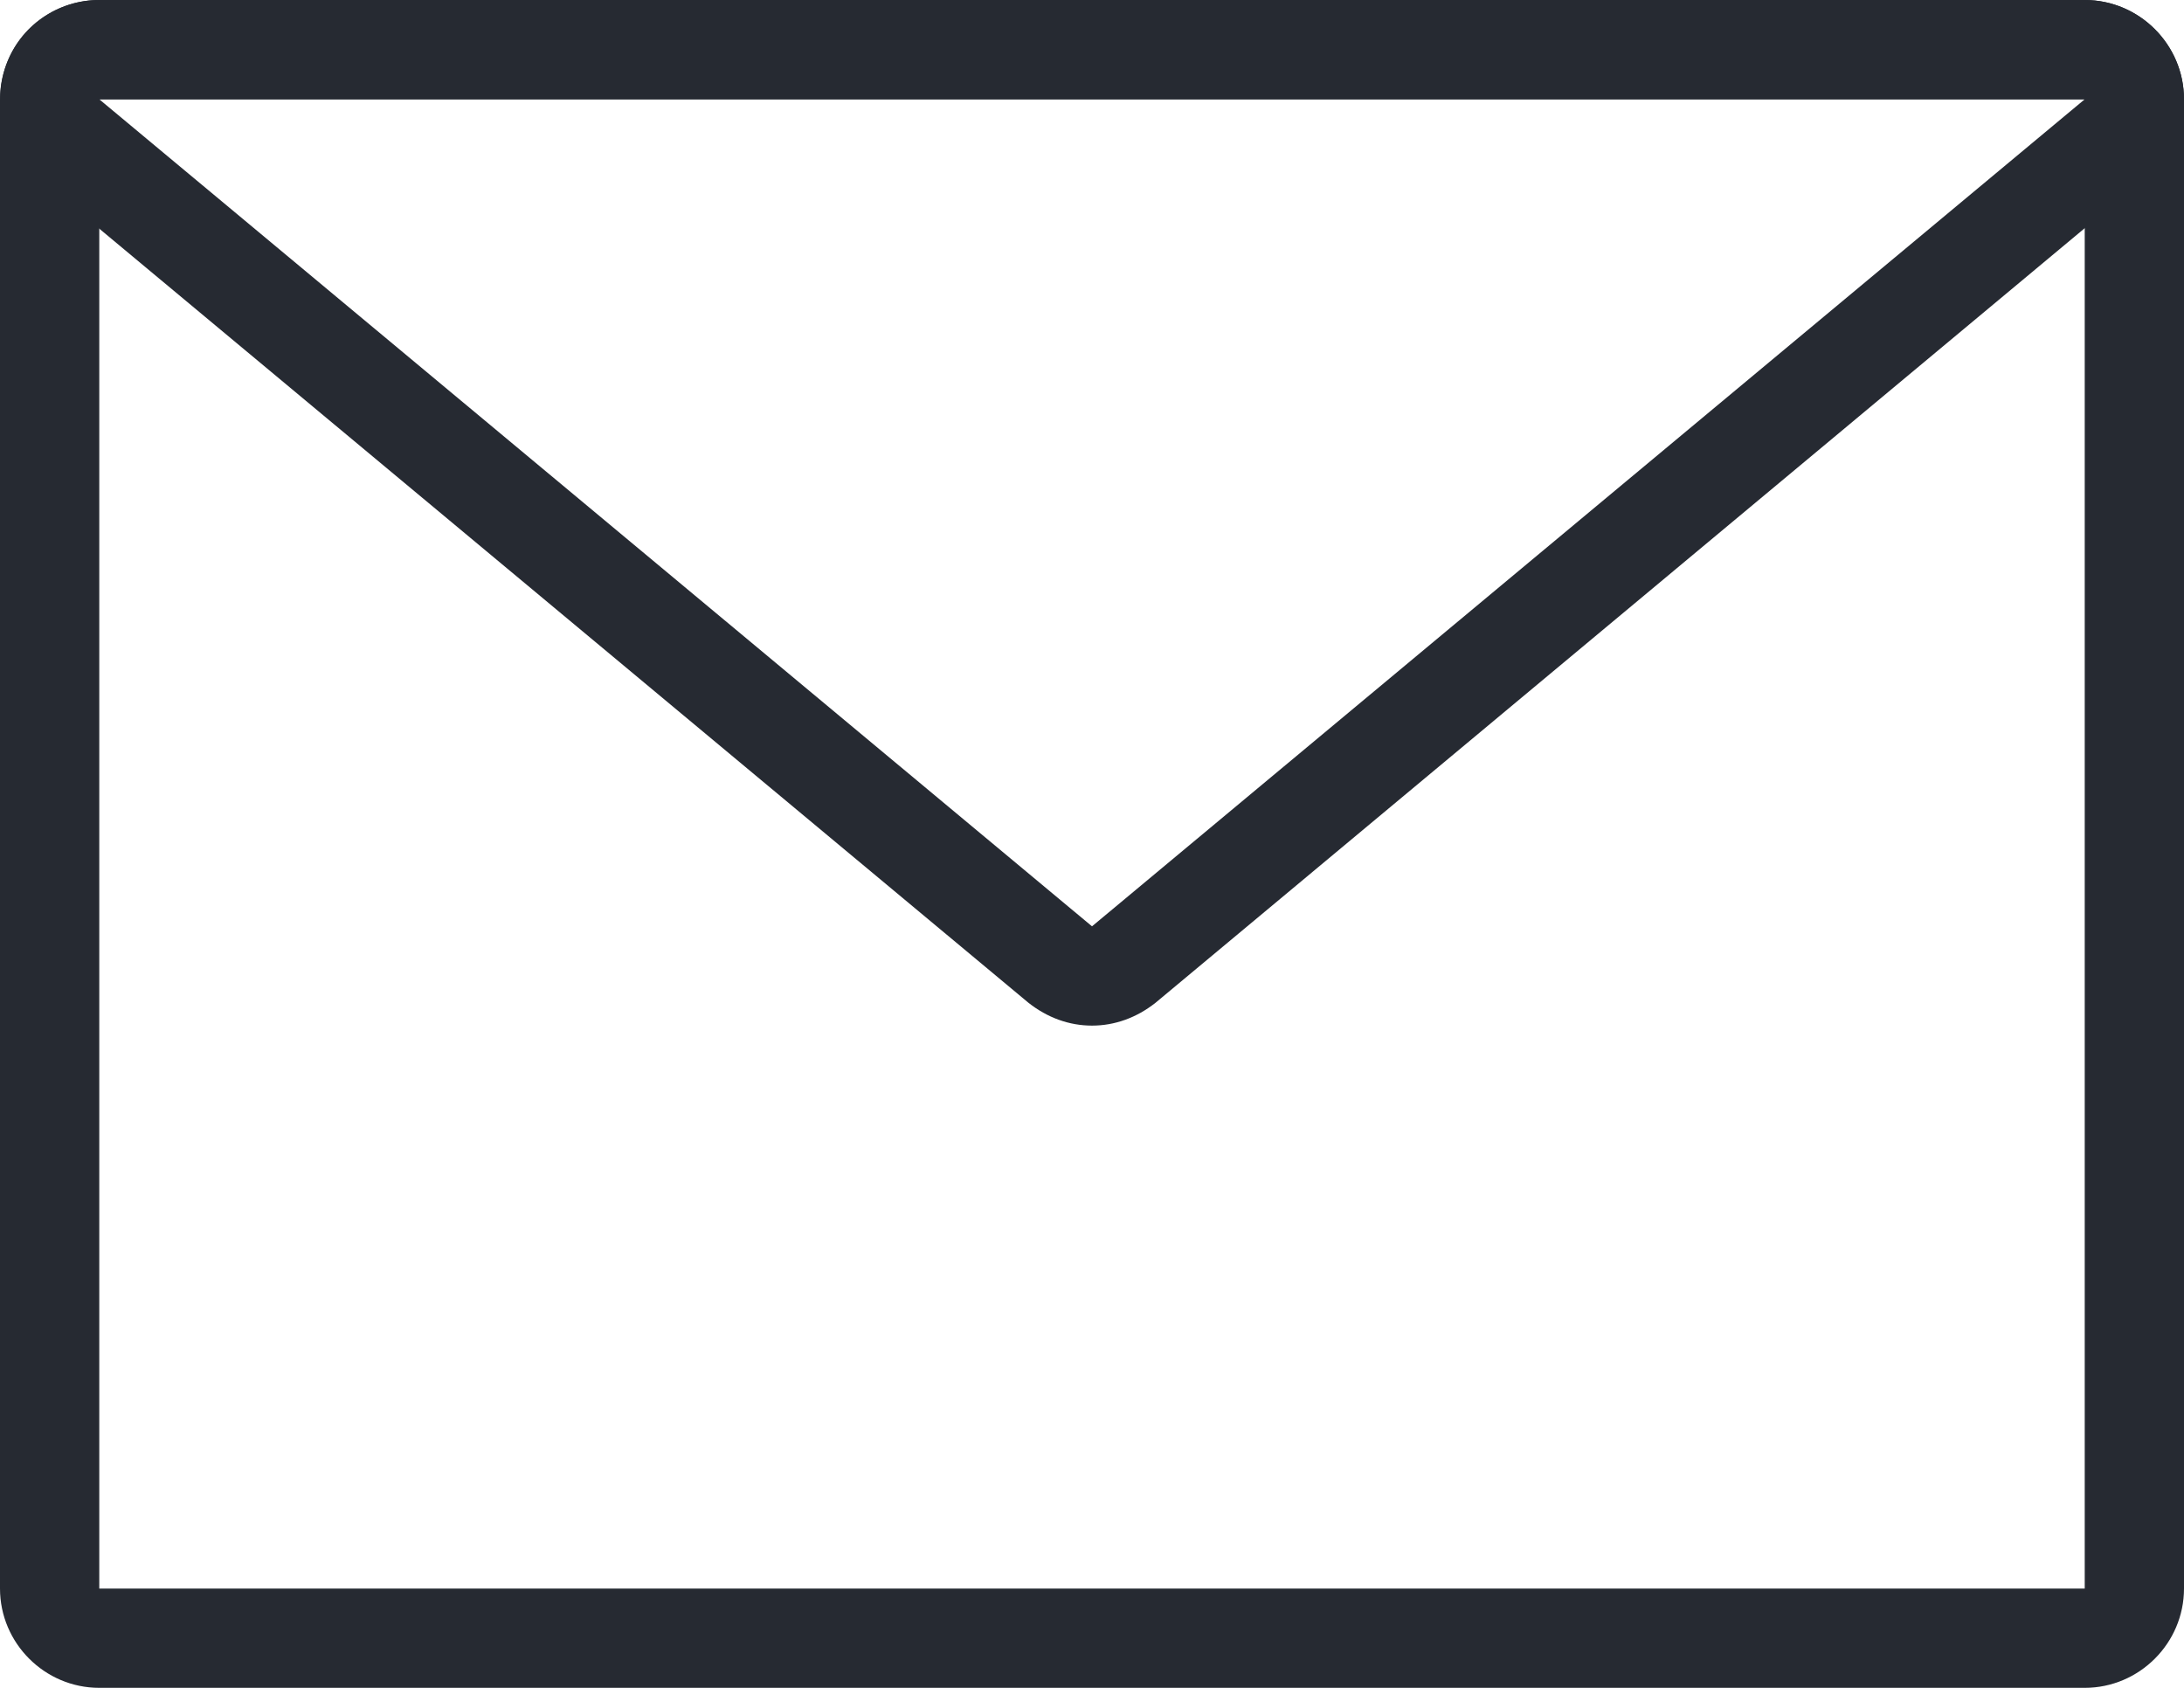
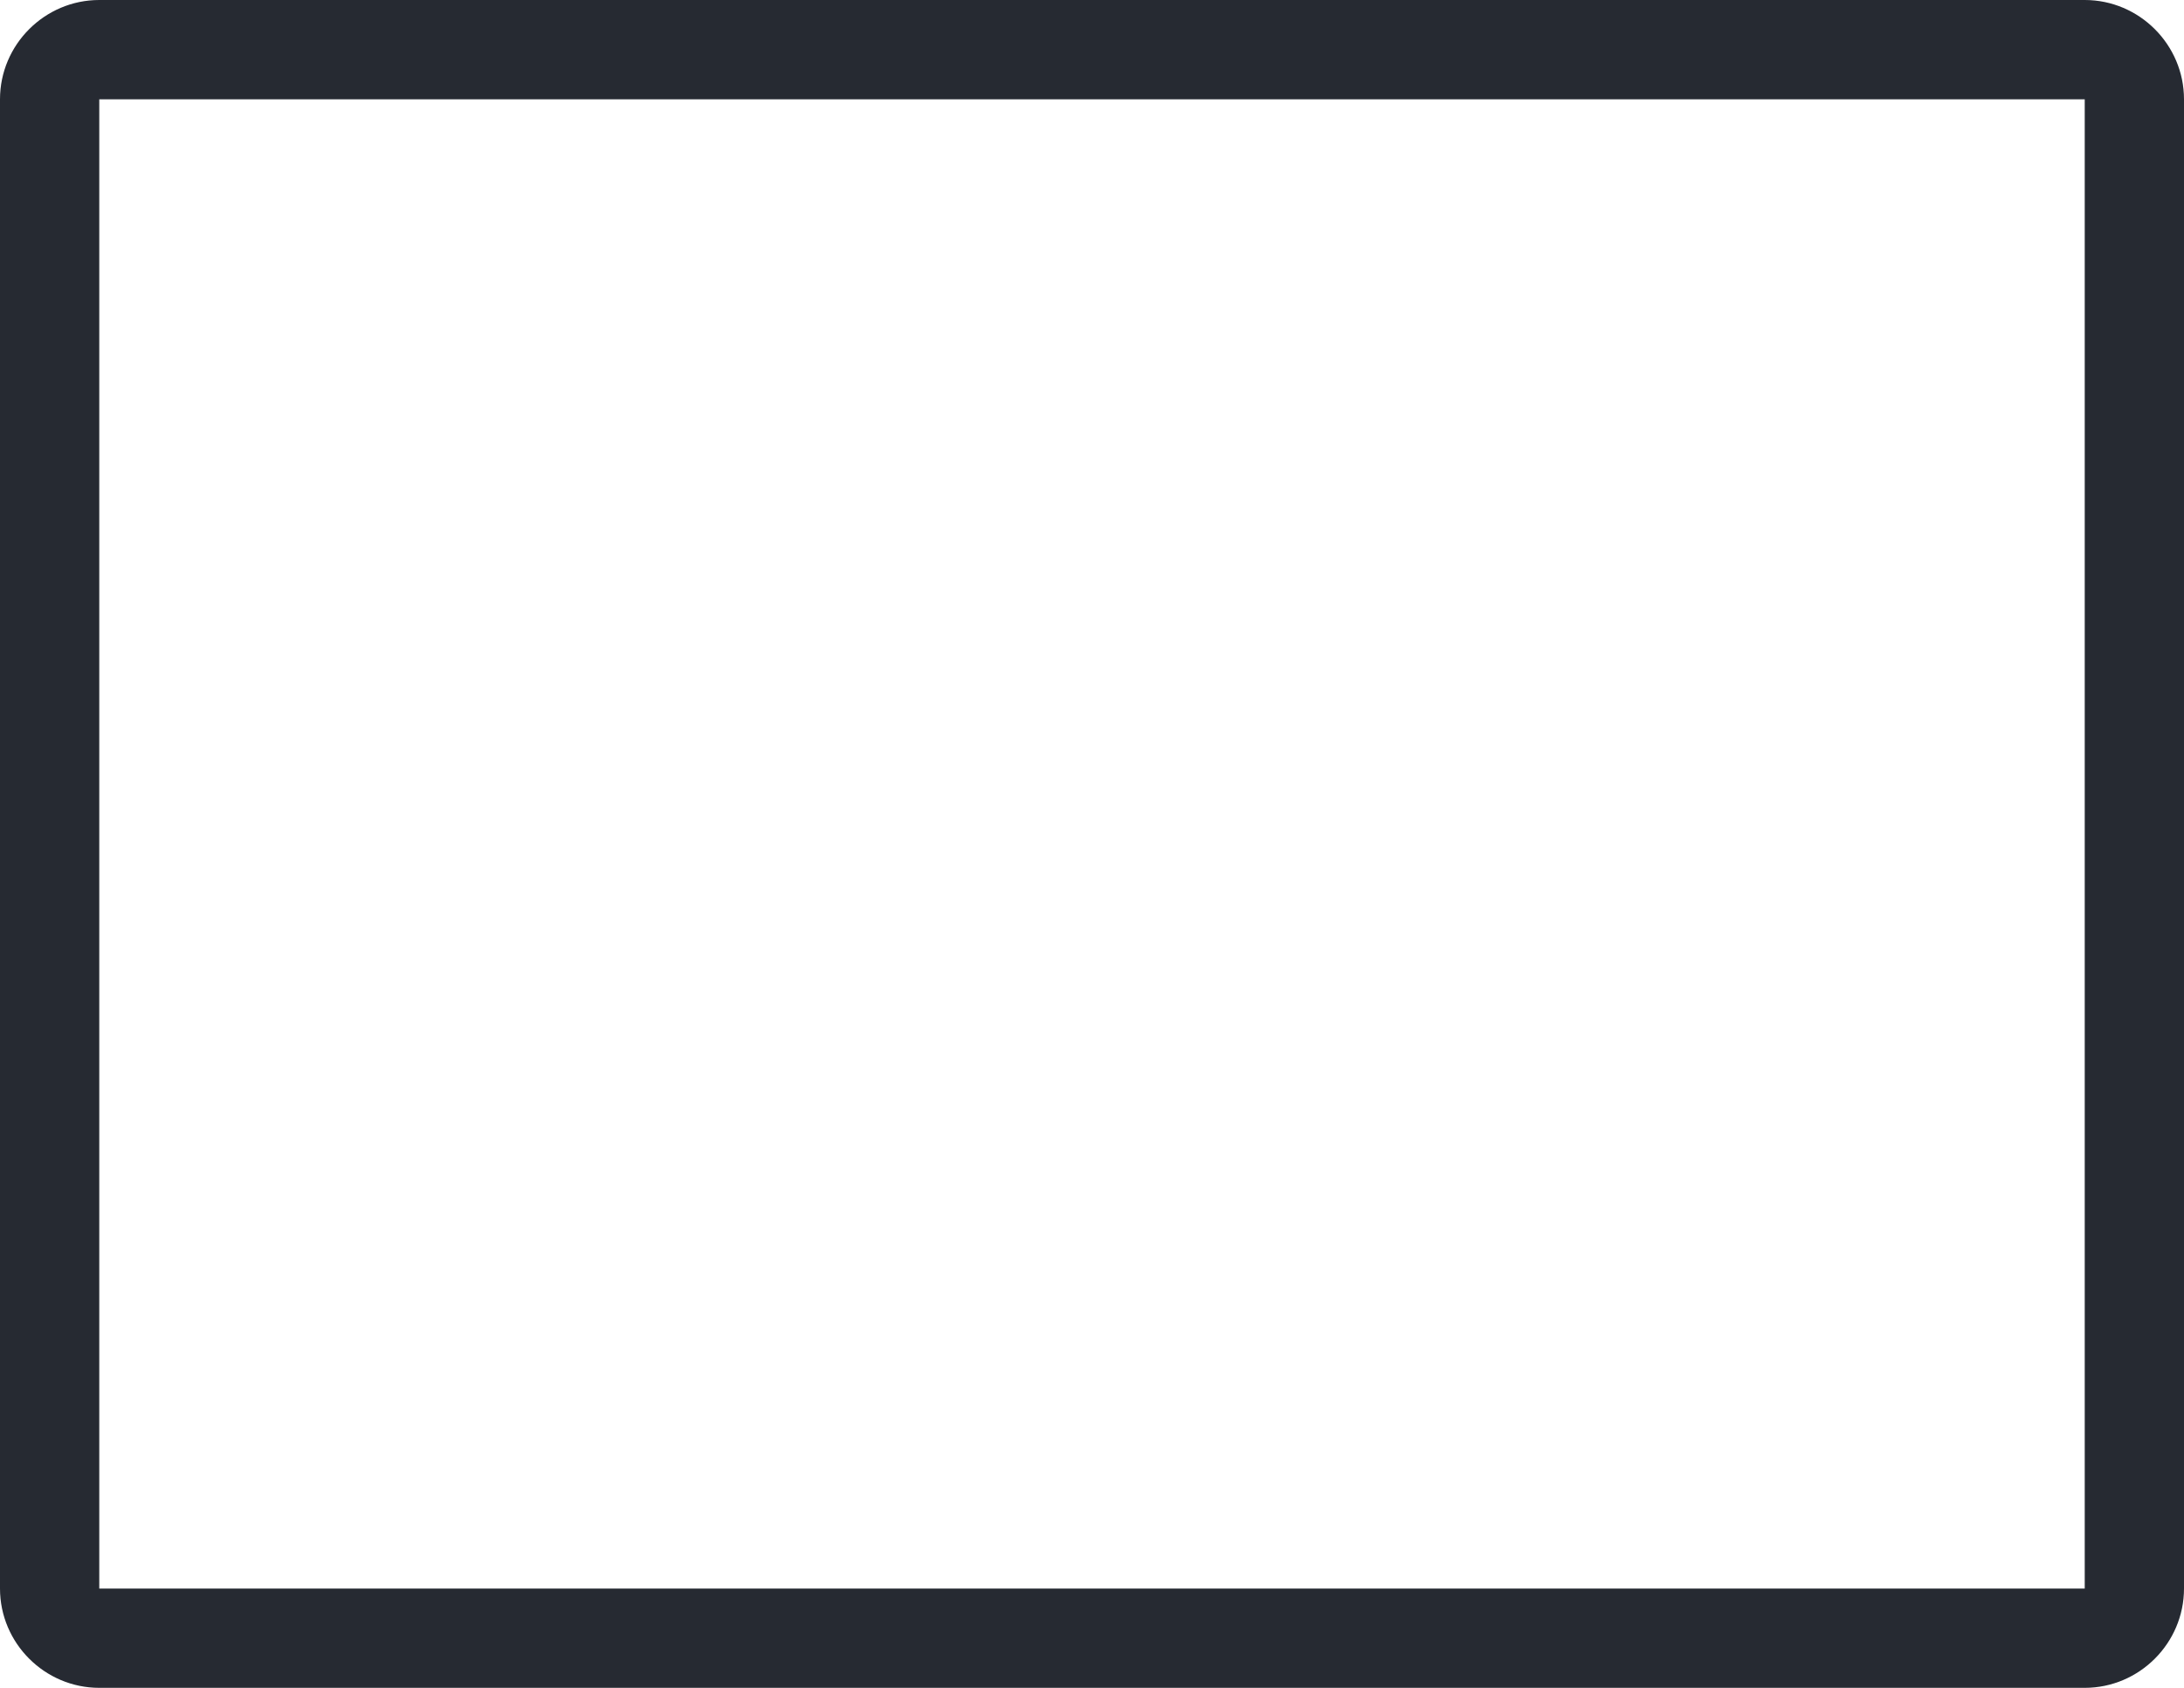
<svg xmlns="http://www.w3.org/2000/svg" id="_レイヤー_2" data-name="レイヤー_2" viewBox="0 0 22 17">
  <defs>
    <style>
      .cls-1 {
        fill: #262a32;
      }
    </style>
  </defs>
  <g id="_レイヤー_3" data-name="レイヤー_3">
    <g>
      <path class="cls-1" d="M21,1v15H1V1h20M21,0H1C.45,0,0,.45,0,1v15C0,16.55.45,17,1,17h20c.55,0,1-.45,1-1V1c0-.55-.45-1-1-1h0Z" />
-       <path class="cls-1" d="M21,1h0M21,1l-10,8.33L1,1h20M21.01,0H1C.58,0,.2.26.06.66c-.14.4-.02.84.3,1.11l10,8.33c.19.15.41.23.64.23s.45-.08.64-.23L21.61,1.79c.24-.18.39-.47.39-.79,0-.55-.45-1-1-1h0ZM21,2h0,0Z" />
    </g>
  </g>
</svg>